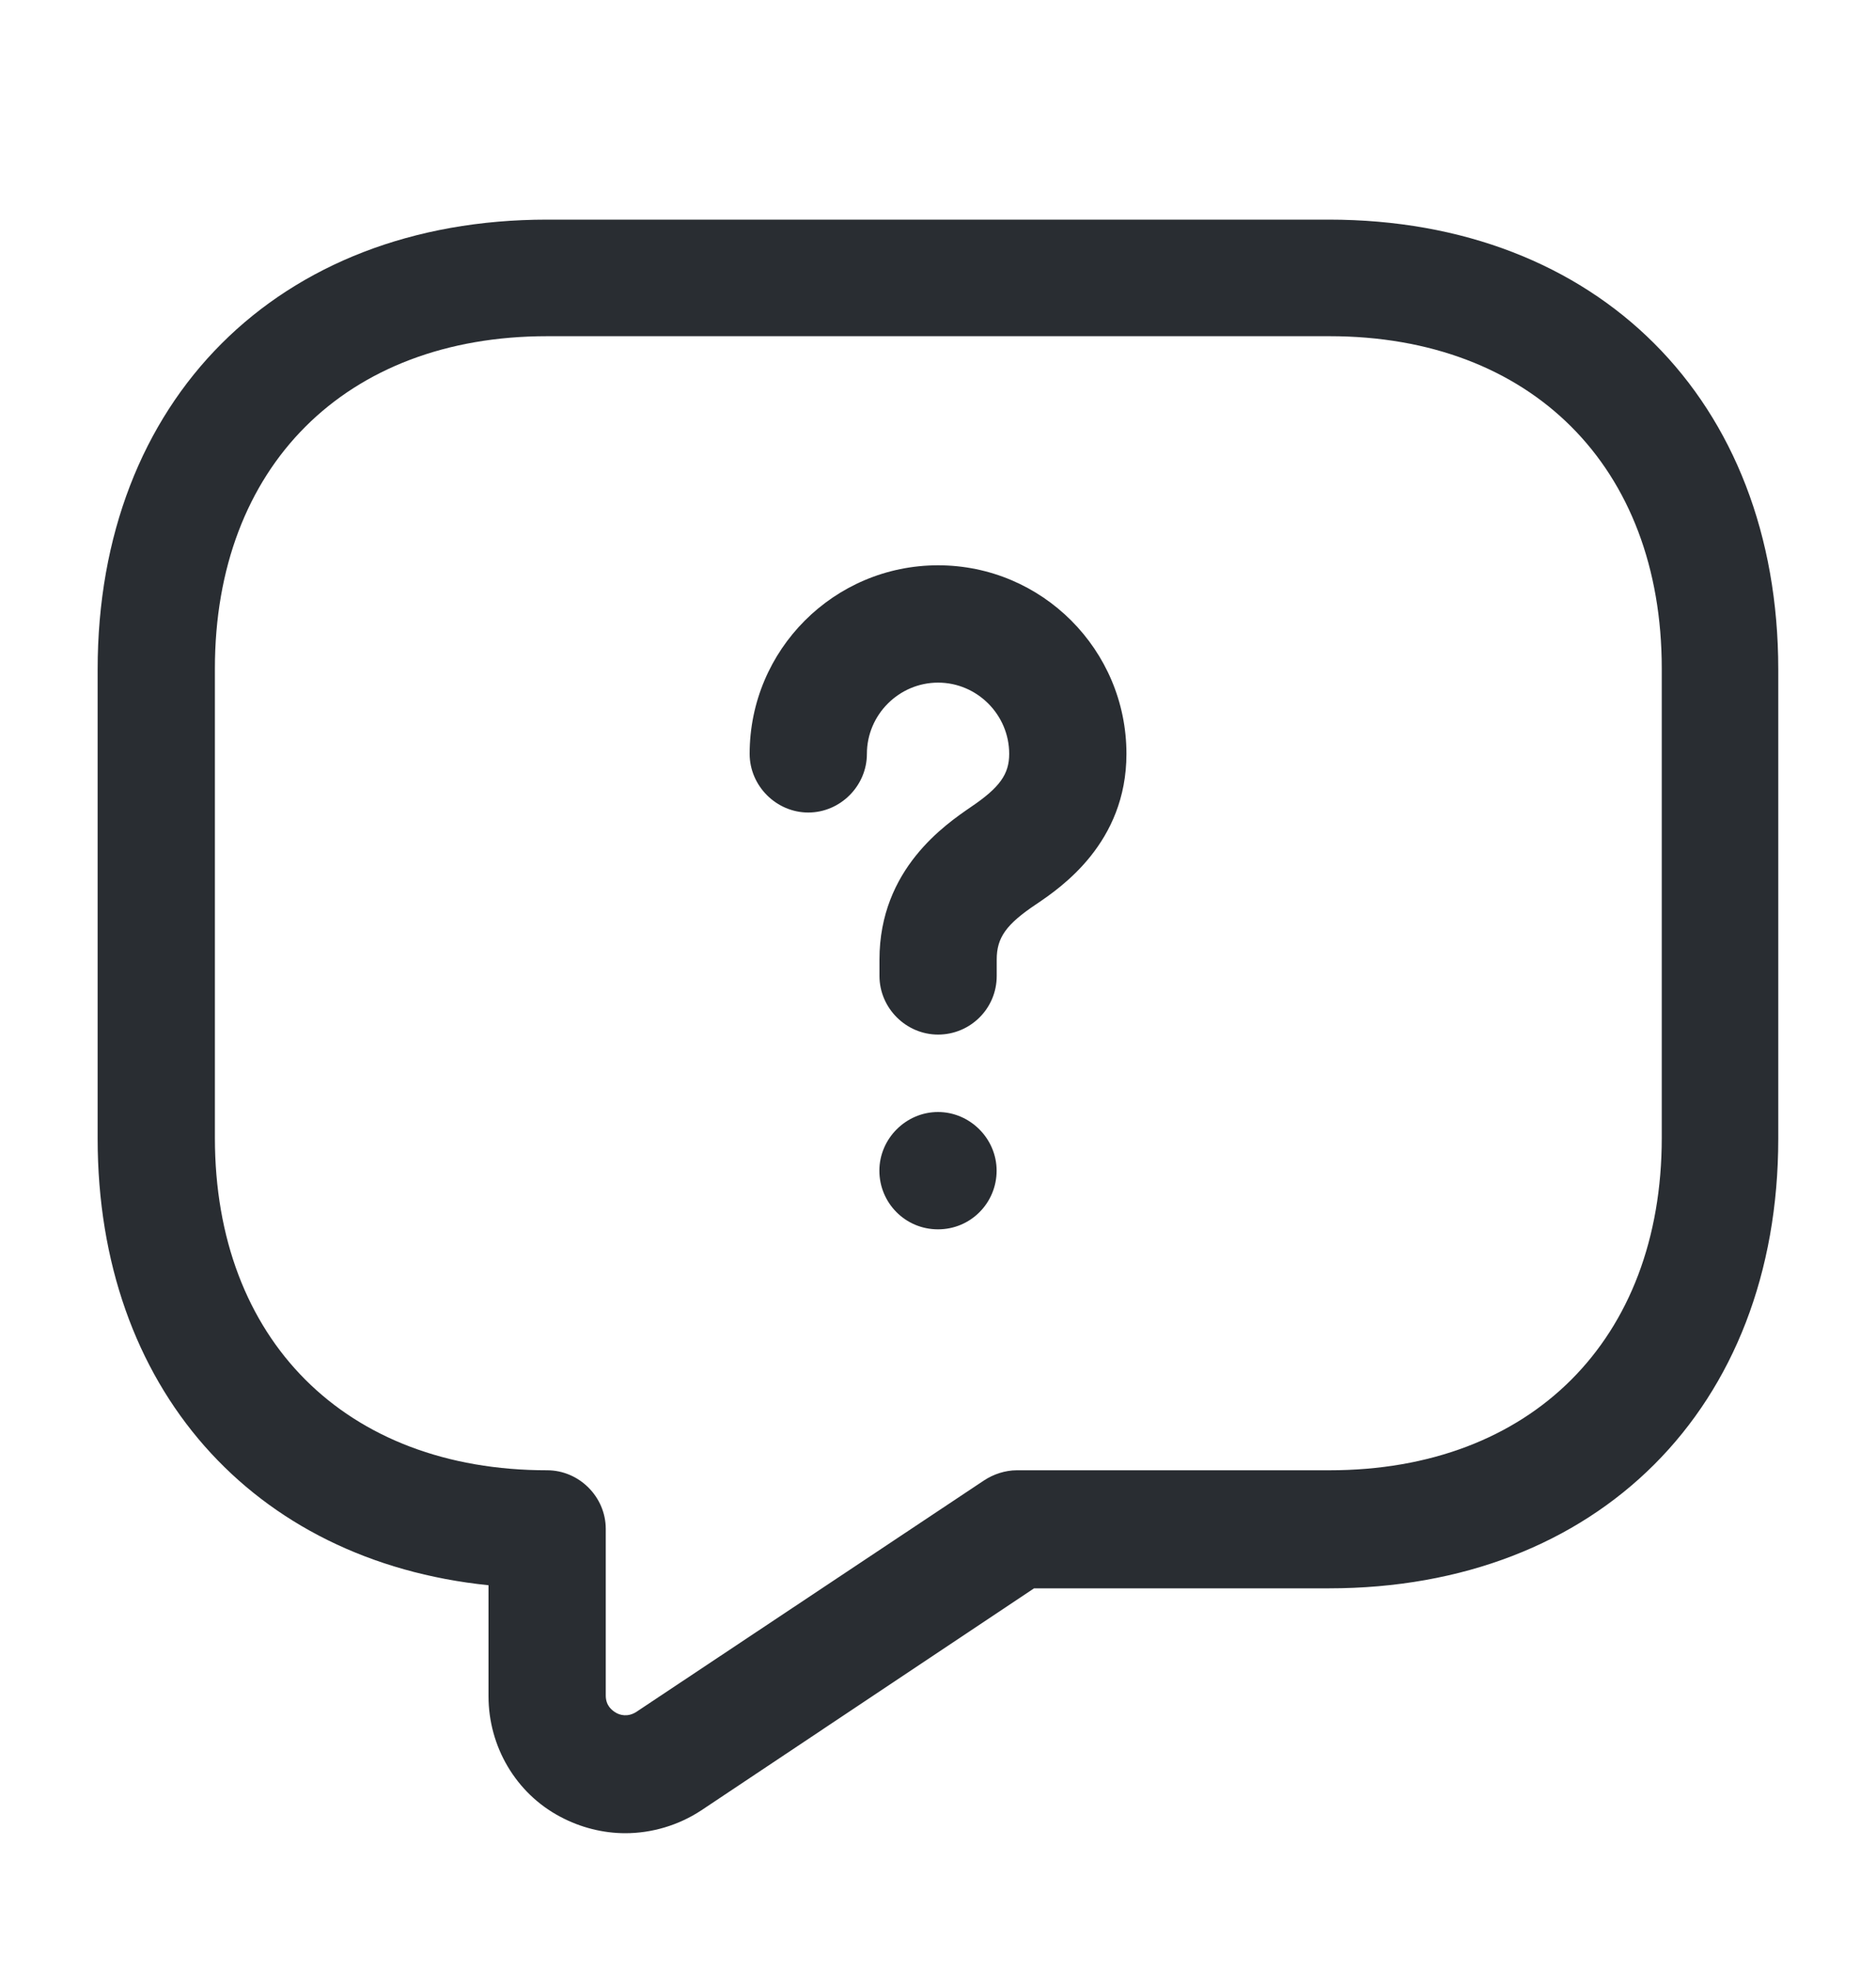
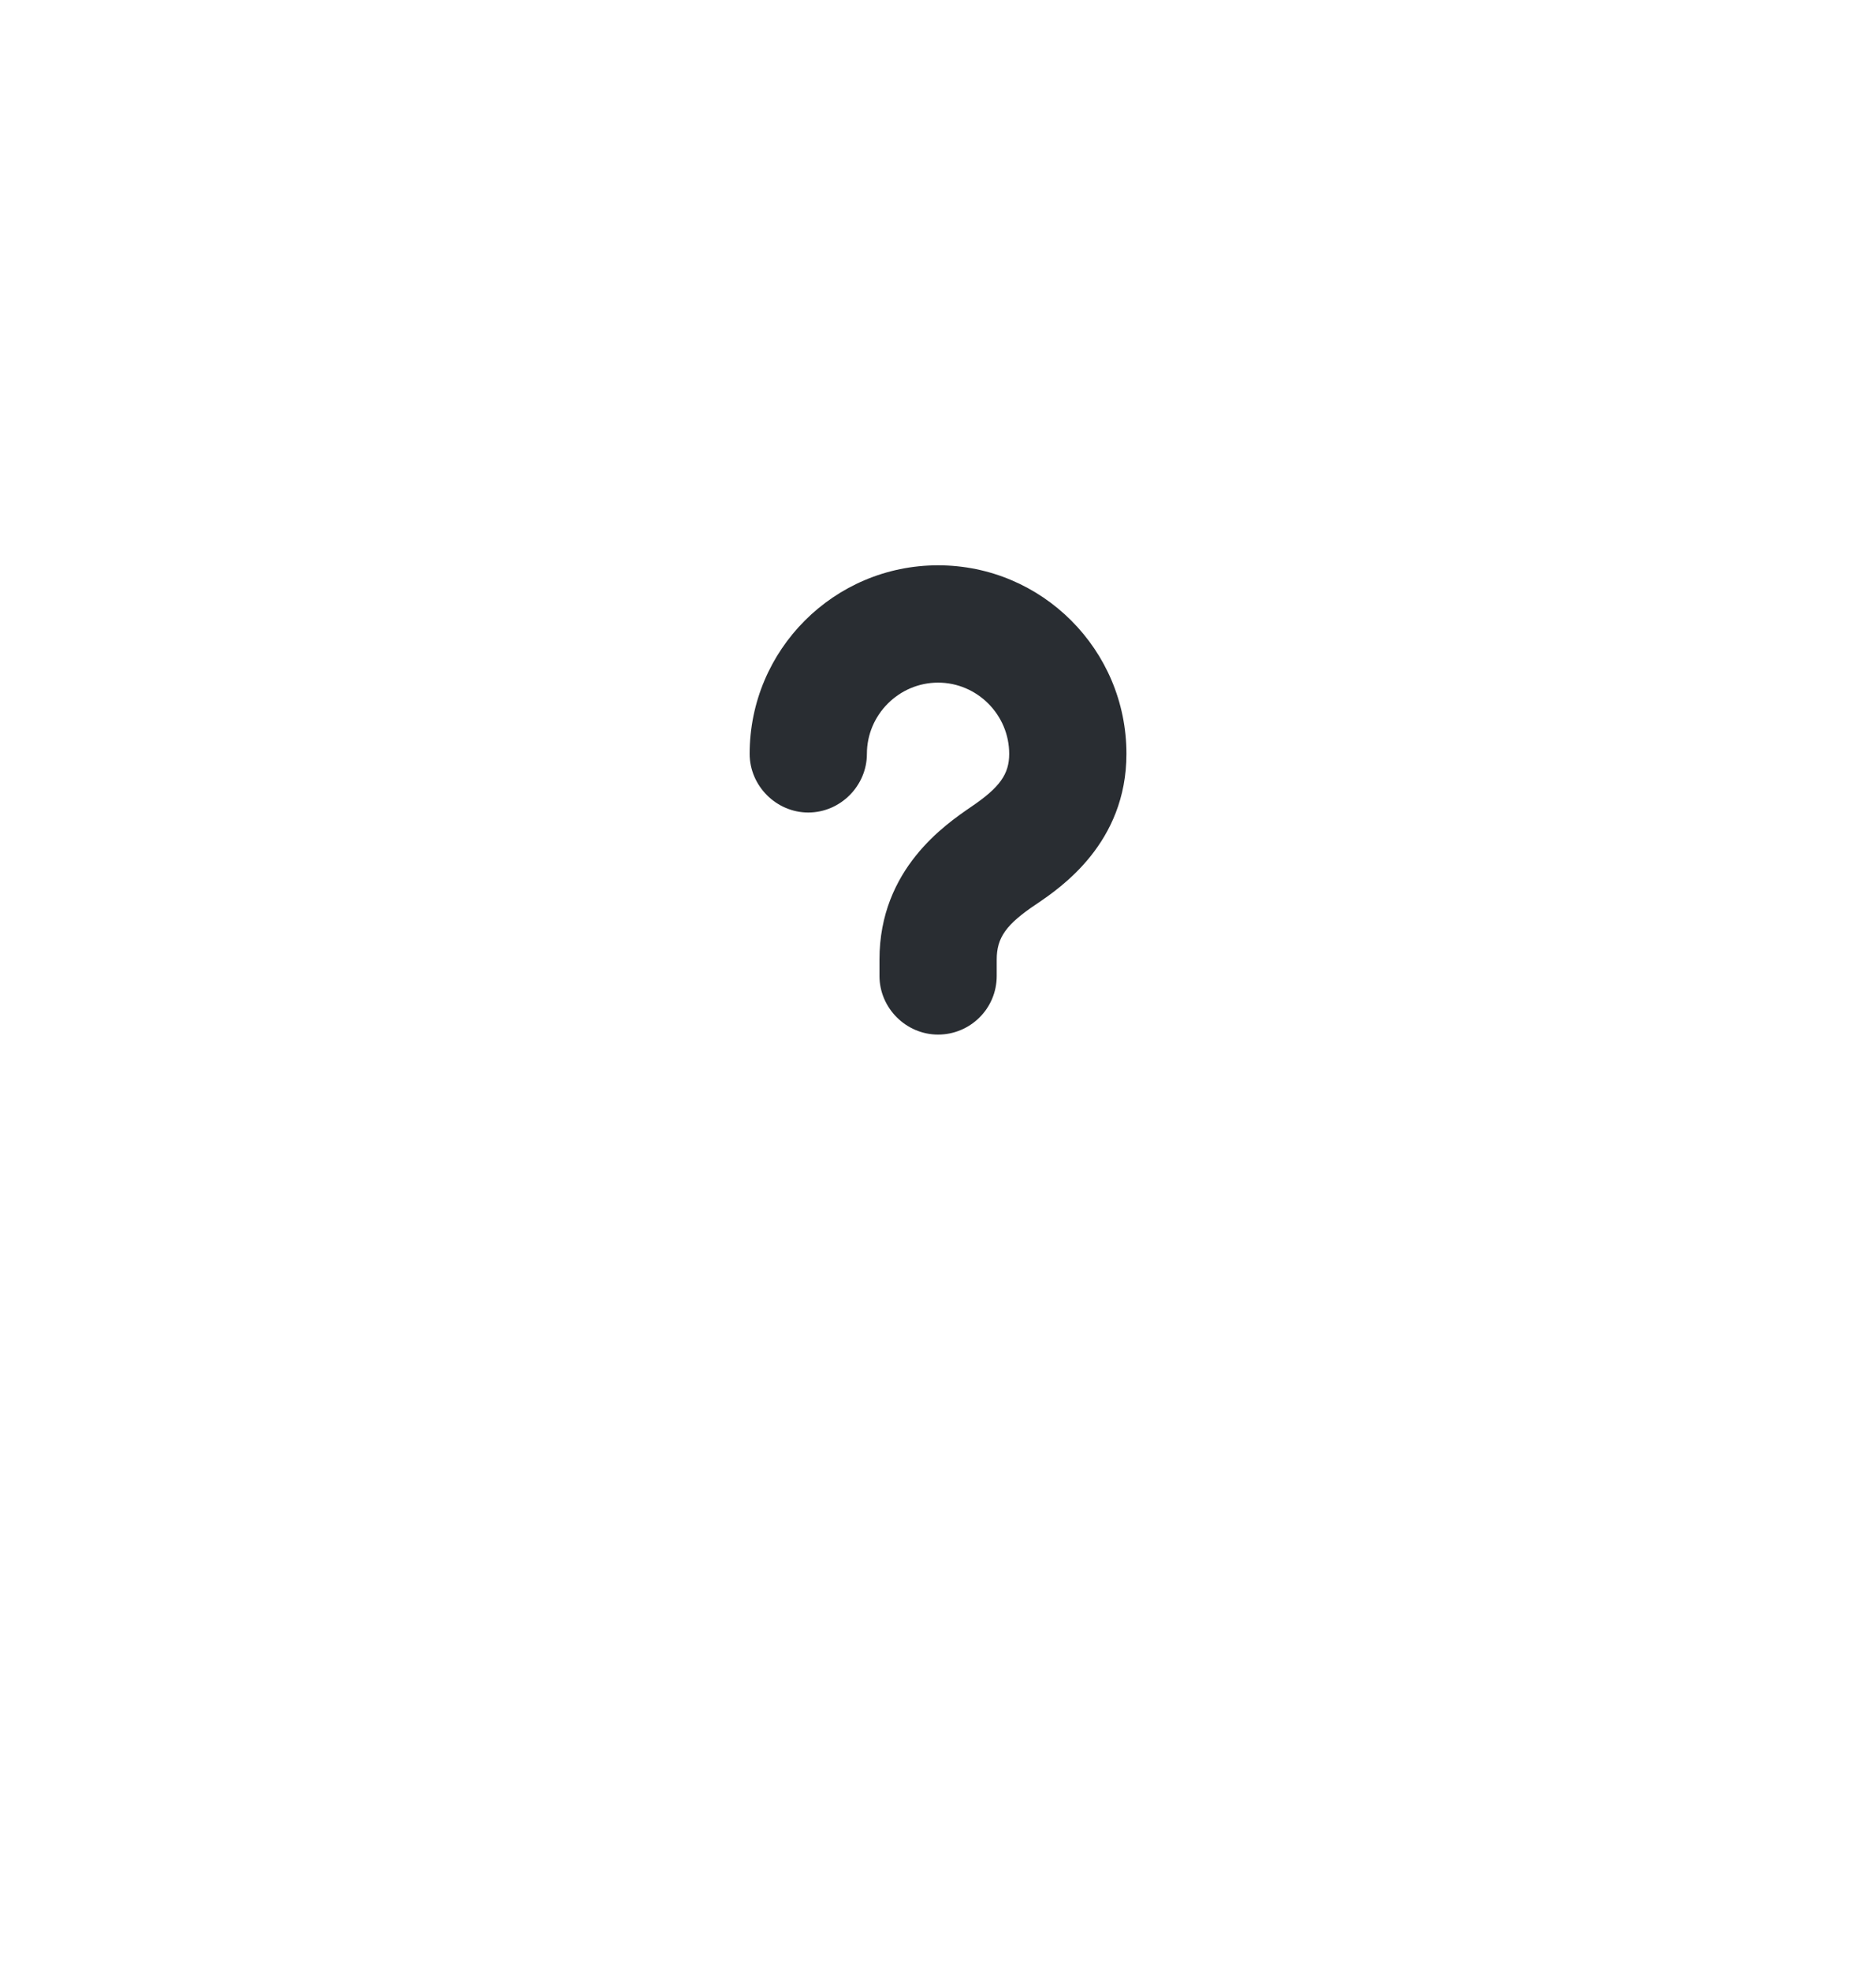
<svg xmlns="http://www.w3.org/2000/svg" width="20" height="21" viewBox="0 0 20 21" fill="none">
-   <path d="M6.666 19.532C6.433 19.532 6.191 19.473 5.974 19.357C5.499 19.107 5.208 18.607 5.208 18.073V16.89C2.691 16.631 1.041 14.781 1.041 12.132V7.132C1.041 4.265 2.966 2.34 5.833 2.34H14.166C17.033 2.34 18.958 4.265 18.958 7.132V12.132C18.958 14.998 17.033 16.923 14.166 16.923H11.024L7.474 19.29C7.233 19.448 6.949 19.532 6.666 19.532ZM5.833 3.582C3.683 3.582 2.291 4.973 2.291 7.123V12.123C2.291 14.273 3.683 15.665 5.833 15.665C6.174 15.665 6.458 15.948 6.458 16.29V18.065C6.458 18.173 6.524 18.223 6.566 18.248C6.608 18.273 6.691 18.298 6.783 18.24L10.491 15.773C10.591 15.707 10.716 15.665 10.841 15.665H14.174C16.324 15.665 17.716 14.273 17.716 12.123V7.123C17.716 4.973 16.324 3.582 14.174 3.582H5.833Z" fill="#292D32" />
  <path d="M10.001 11.023C9.659 11.023 9.376 10.74 9.376 10.398V10.223C9.376 9.257 10.084 8.782 10.351 8.598C10.659 8.39 10.759 8.248 10.759 8.032C10.759 7.615 10.417 7.273 10.001 7.273C9.584 7.273 9.242 7.615 9.242 8.032C9.242 8.373 8.959 8.657 8.617 8.657C8.276 8.657 7.992 8.373 7.992 8.032C7.992 6.923 8.892 6.023 10.001 6.023C11.109 6.023 12.009 6.923 12.009 8.032C12.009 8.982 11.309 9.457 11.05 9.632C10.726 9.848 10.626 9.99 10.626 10.223V10.398C10.626 10.748 10.342 11.023 10.001 11.023Z" fill="#292D32" />
-   <path d="M10 13.098C9.65 13.098 9.375 12.815 9.375 12.473C9.375 12.132 9.658 11.848 10 11.848C10.342 11.848 10.625 12.132 10.625 12.473C10.625 12.815 10.35 13.098 10 13.098Z" fill="#292D32" />
</svg>